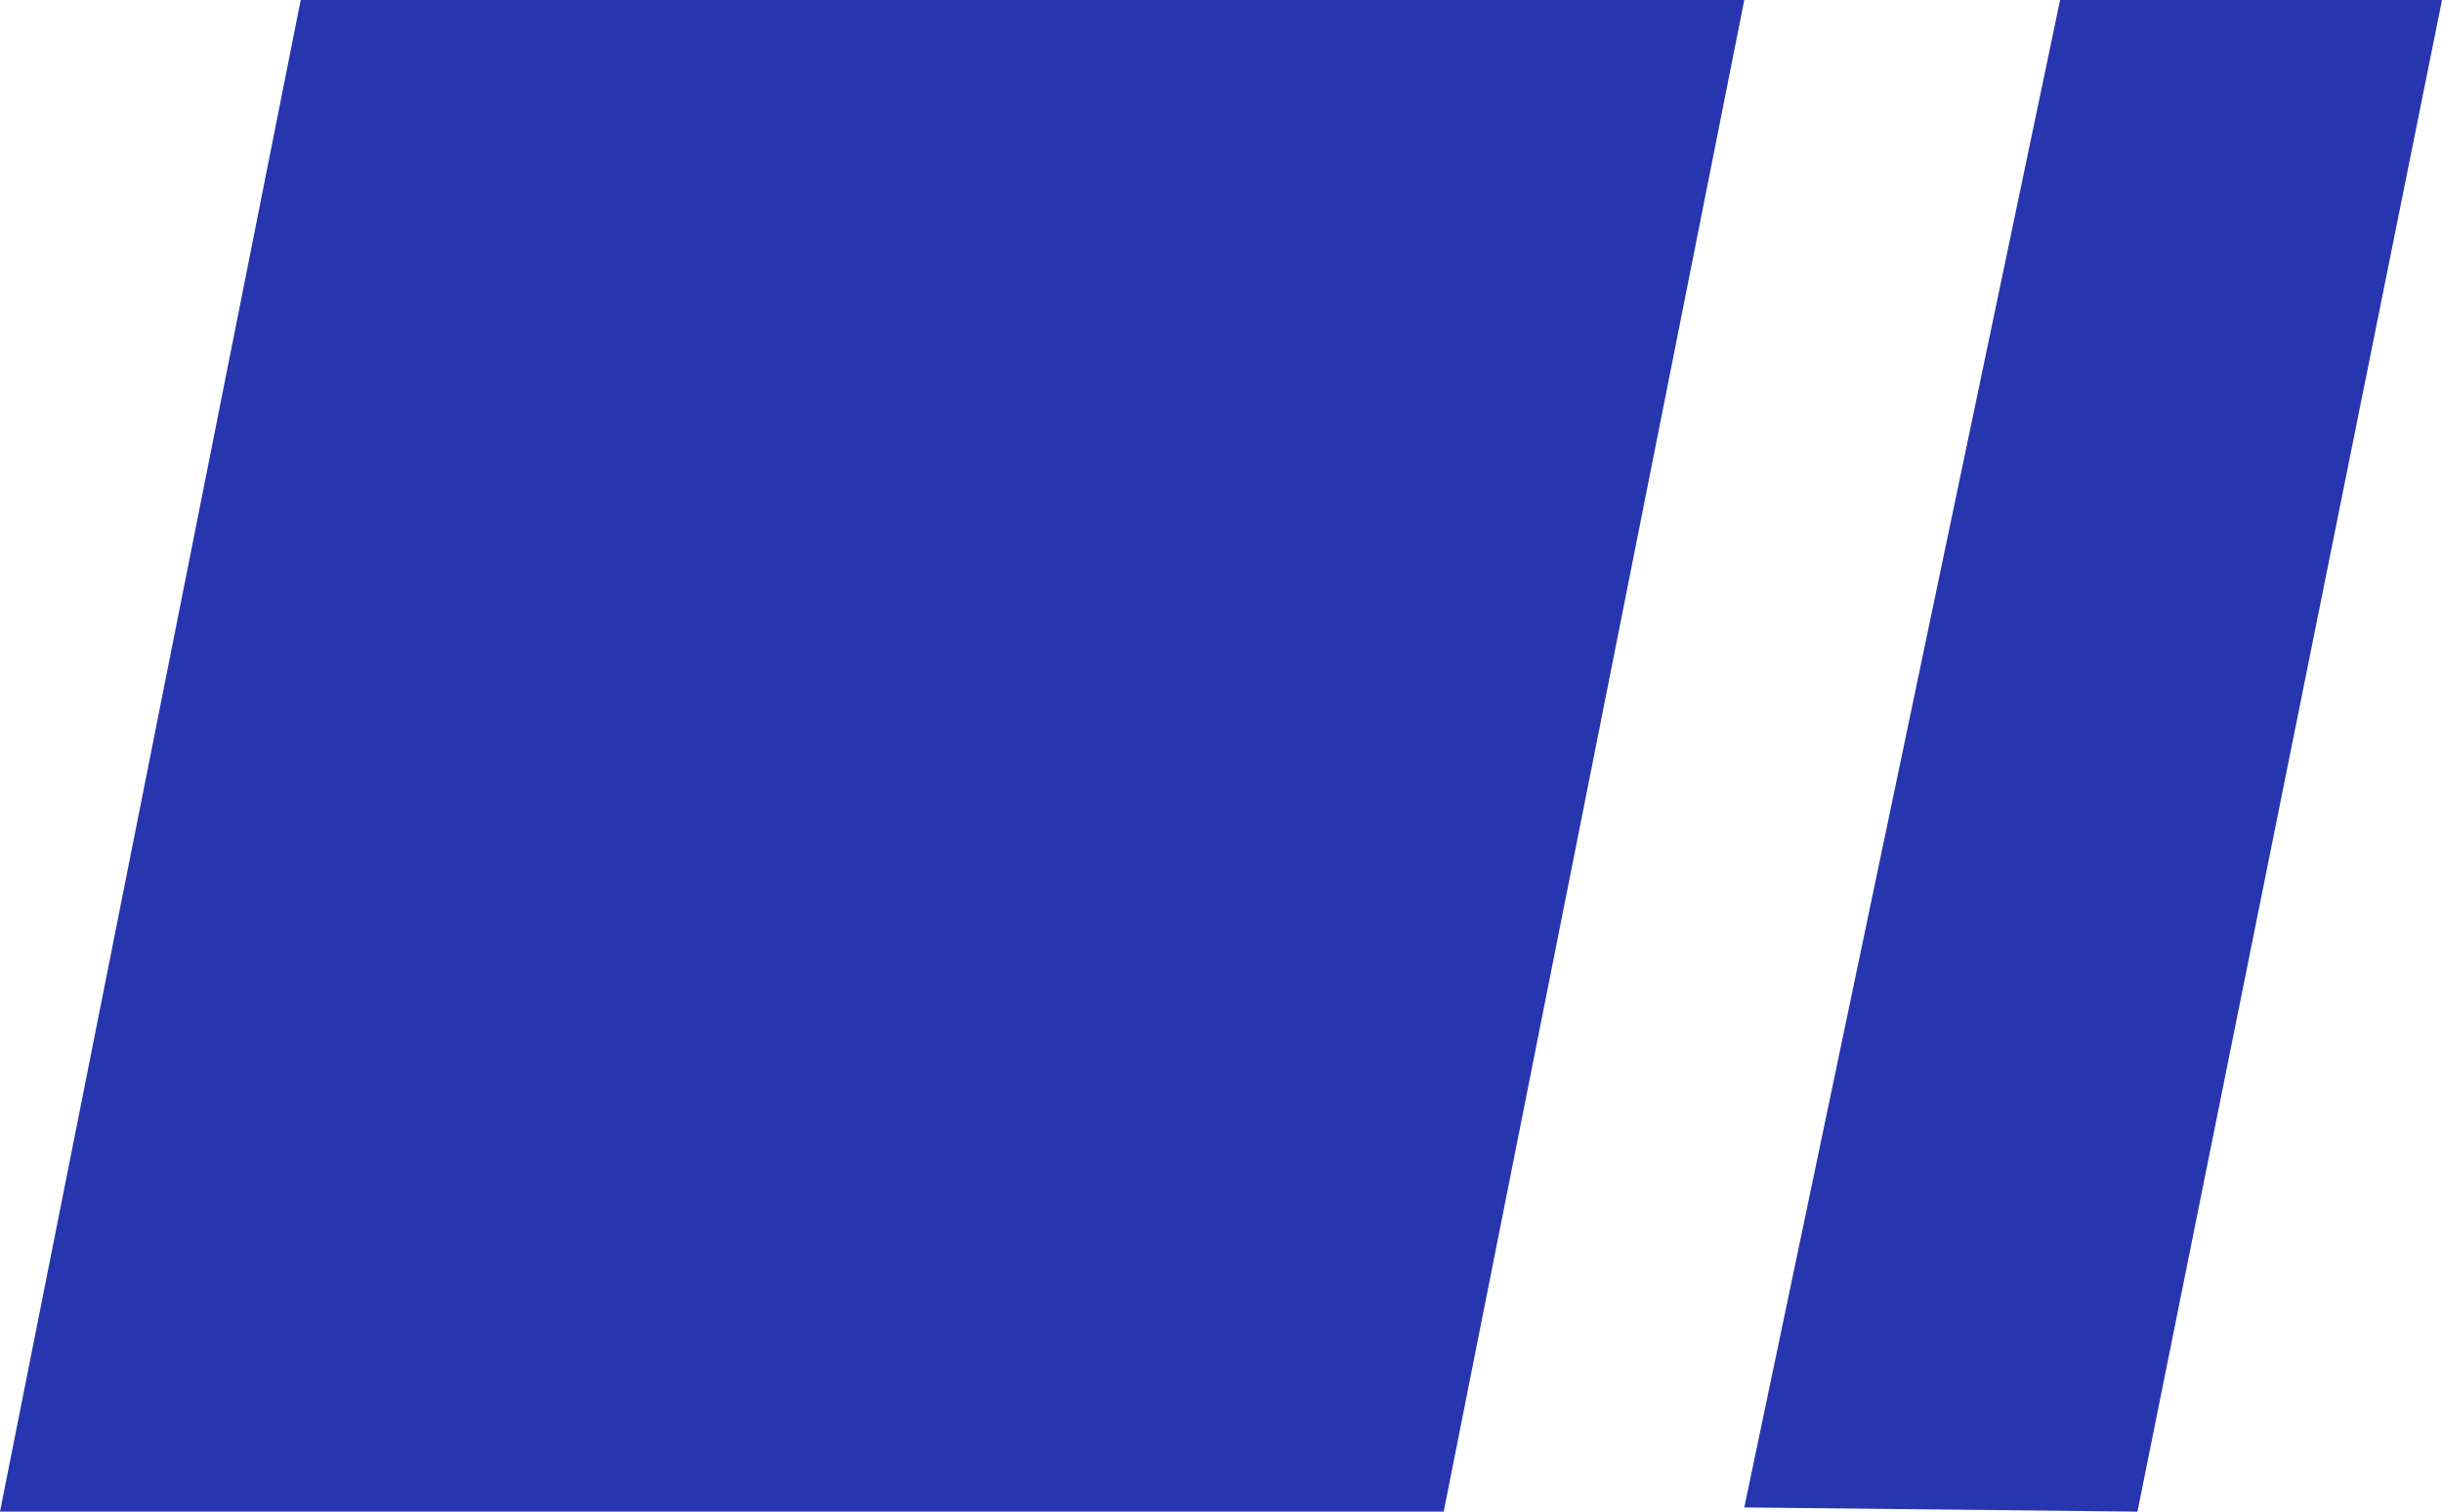
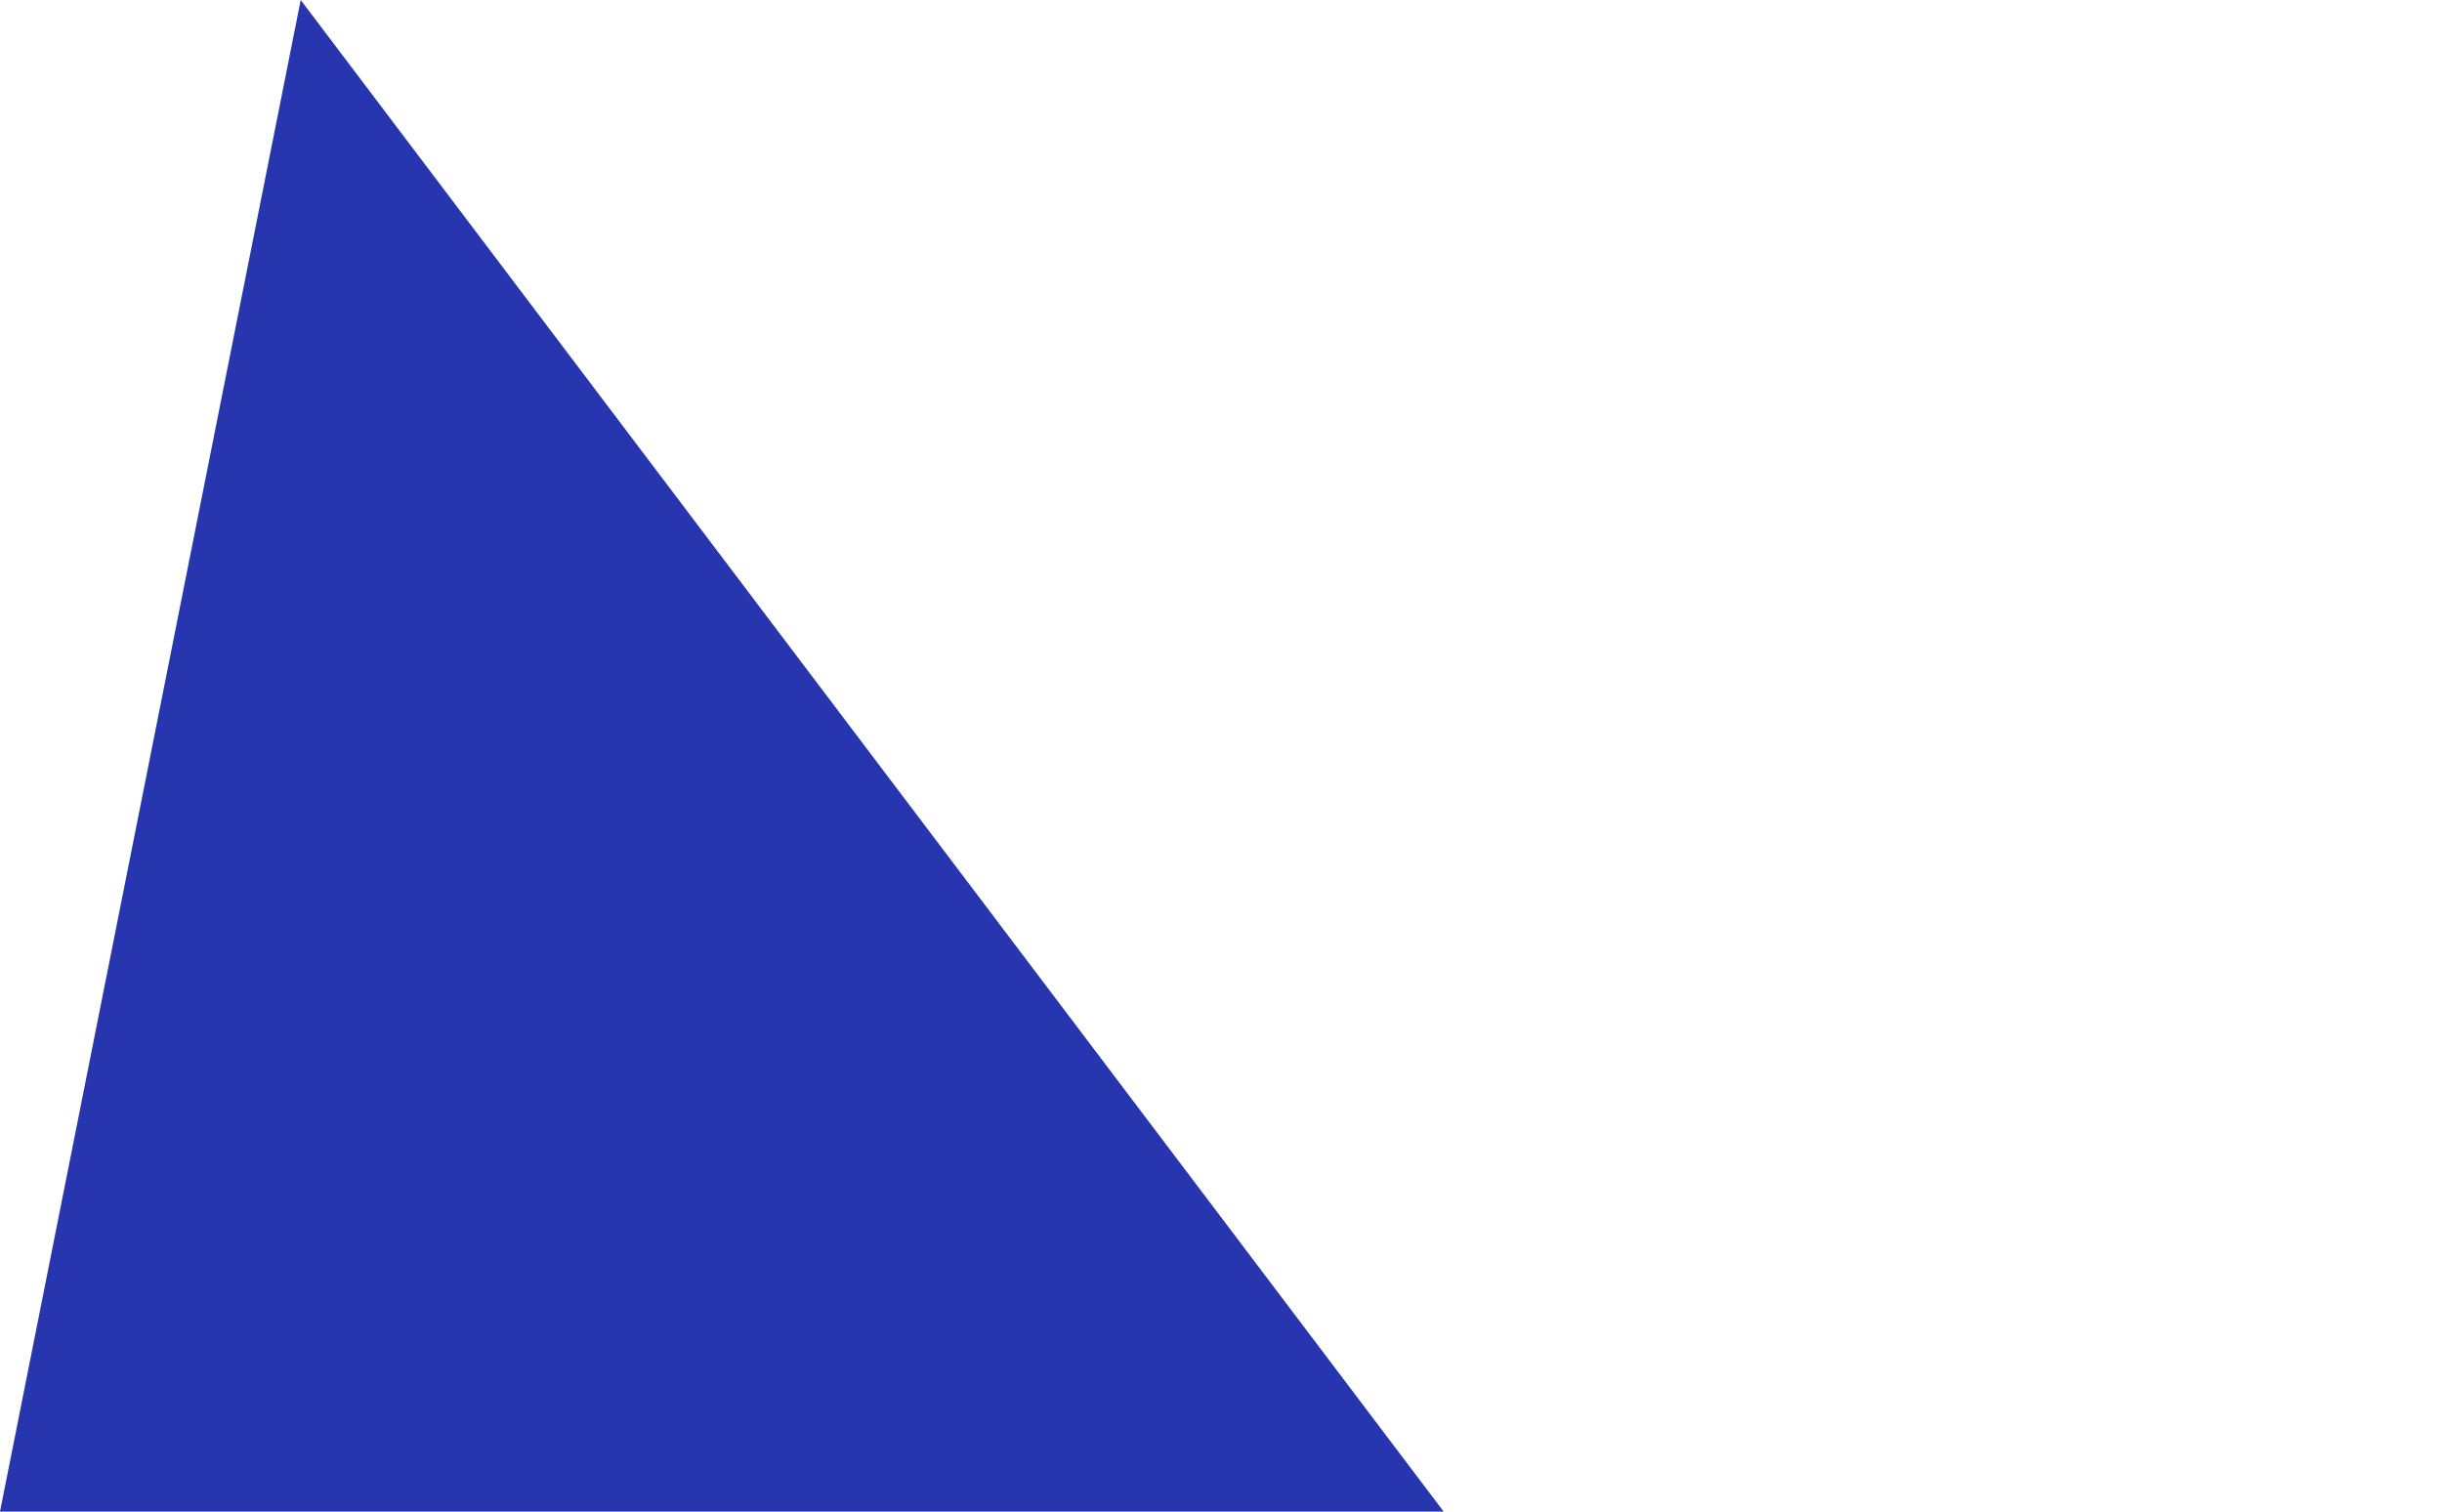
<svg xmlns="http://www.w3.org/2000/svg" width="21" height="13" viewBox="0 0 21 13" fill="none">
-   <path d="M17.716 0L21 0L18.381 13L15 12.964L17.716 0Z" fill="#2735AF" />
-   <path d="M2.586 0L15 0L12.415 13L0 13L2.586 0Z" fill="#2735AF" />
+   <path d="M2.586 0L12.415 13L0 13L2.586 0Z" fill="#2735AF" />
</svg>